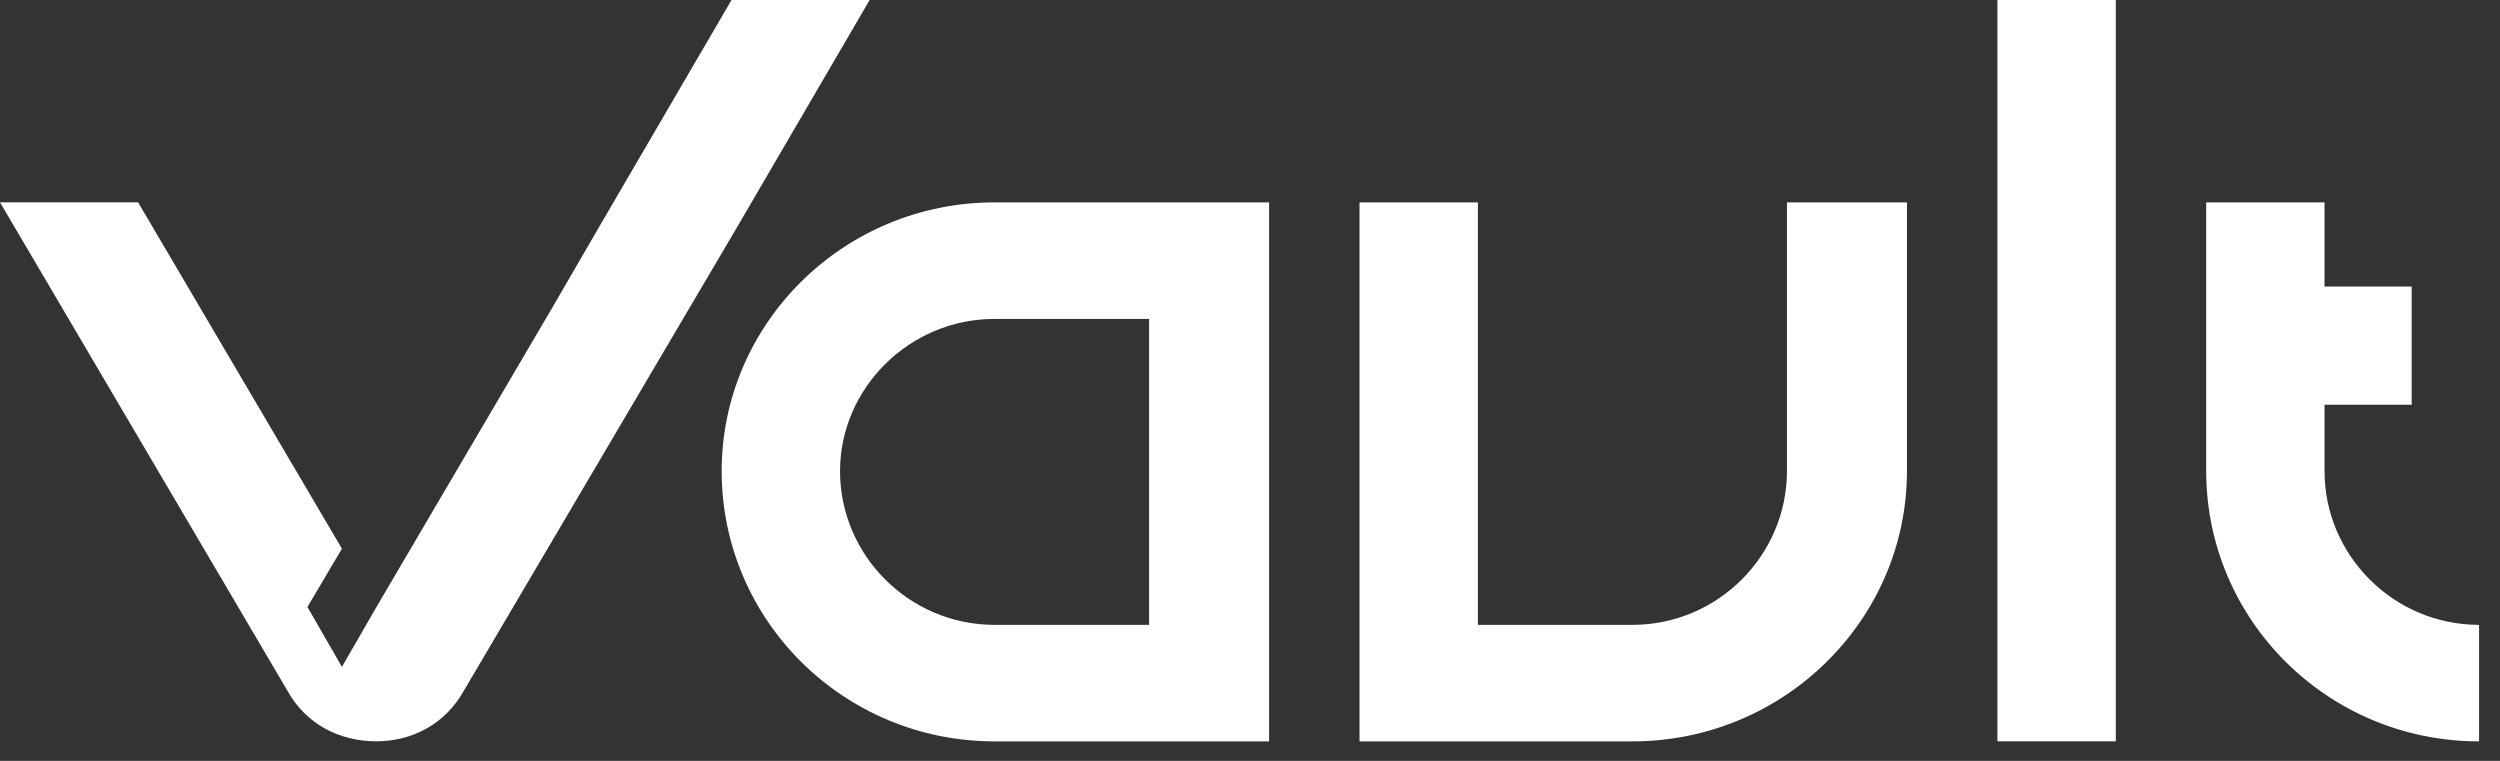
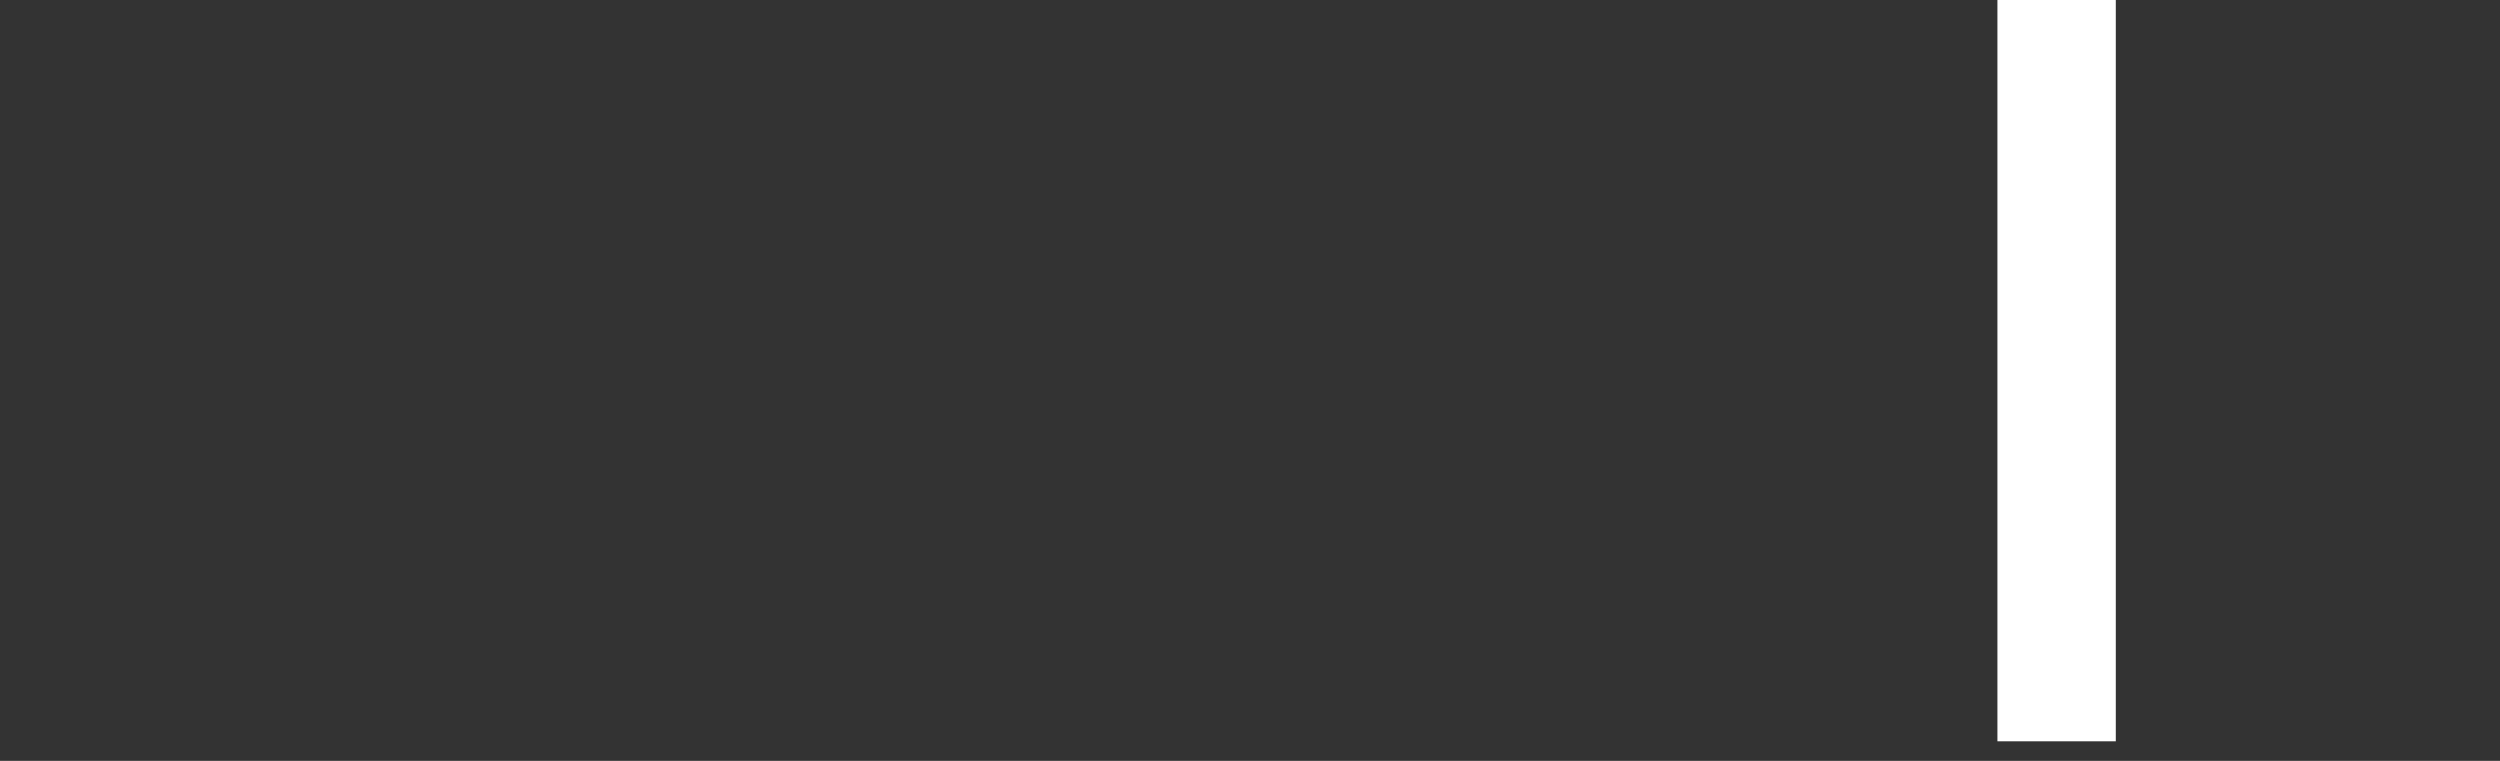
<svg xmlns="http://www.w3.org/2000/svg" width="69" height="21" viewBox="0 0 69 21" fill="none">
  <rect x="0" y="0" width="69" height="21" fill="#333333" stroke="none" />
  <path d="M55.129 0H58.396V20.46H55.129V0Z" fill="white" />
-   <path d="M49.32 13.002C49.32 15.325 47.414 17.246 45.055 17.246H40.79V5.586H37.523V20.462H39.157H40.79H45.055C49.229 20.462 52.632 17.112 52.632 13.002V5.586H49.32V13.002Z" fill="white" />
-   <path fill-rule="evenodd" clip-rule="evenodd" d="M27.45 5.586H35.027V20.462H27.45C23.276 20.462 19.918 17.112 19.918 13.002C19.918 8.936 23.276 5.586 27.45 5.586ZM27.45 8.802C25.09 8.802 23.185 10.723 23.185 13.002C23.185 15.325 25.09 17.246 27.45 17.246H31.715V8.802H27.45Z" fill="white" />
-   <path d="M64.157 13.002V11.17H66.562V7.909H64.157V5.586H60.891V13.002C60.891 17.112 64.248 20.462 68.422 20.462V17.246C66.063 17.246 64.157 15.325 64.157 13.002Z" fill="white" />
-   <path d="M20.19 0L16.515 6.299L15.245 8.488L10.39 16.753L9.437 18.406L8.485 16.753L9.437 15.144L3.811 5.584H0L7.94 19.076C8.439 19.969 9.347 20.46 10.39 20.46C11.388 20.46 12.296 19.969 12.795 19.076L20.326 6.299L24.002 0H20.19Z" fill="white" />
</svg>